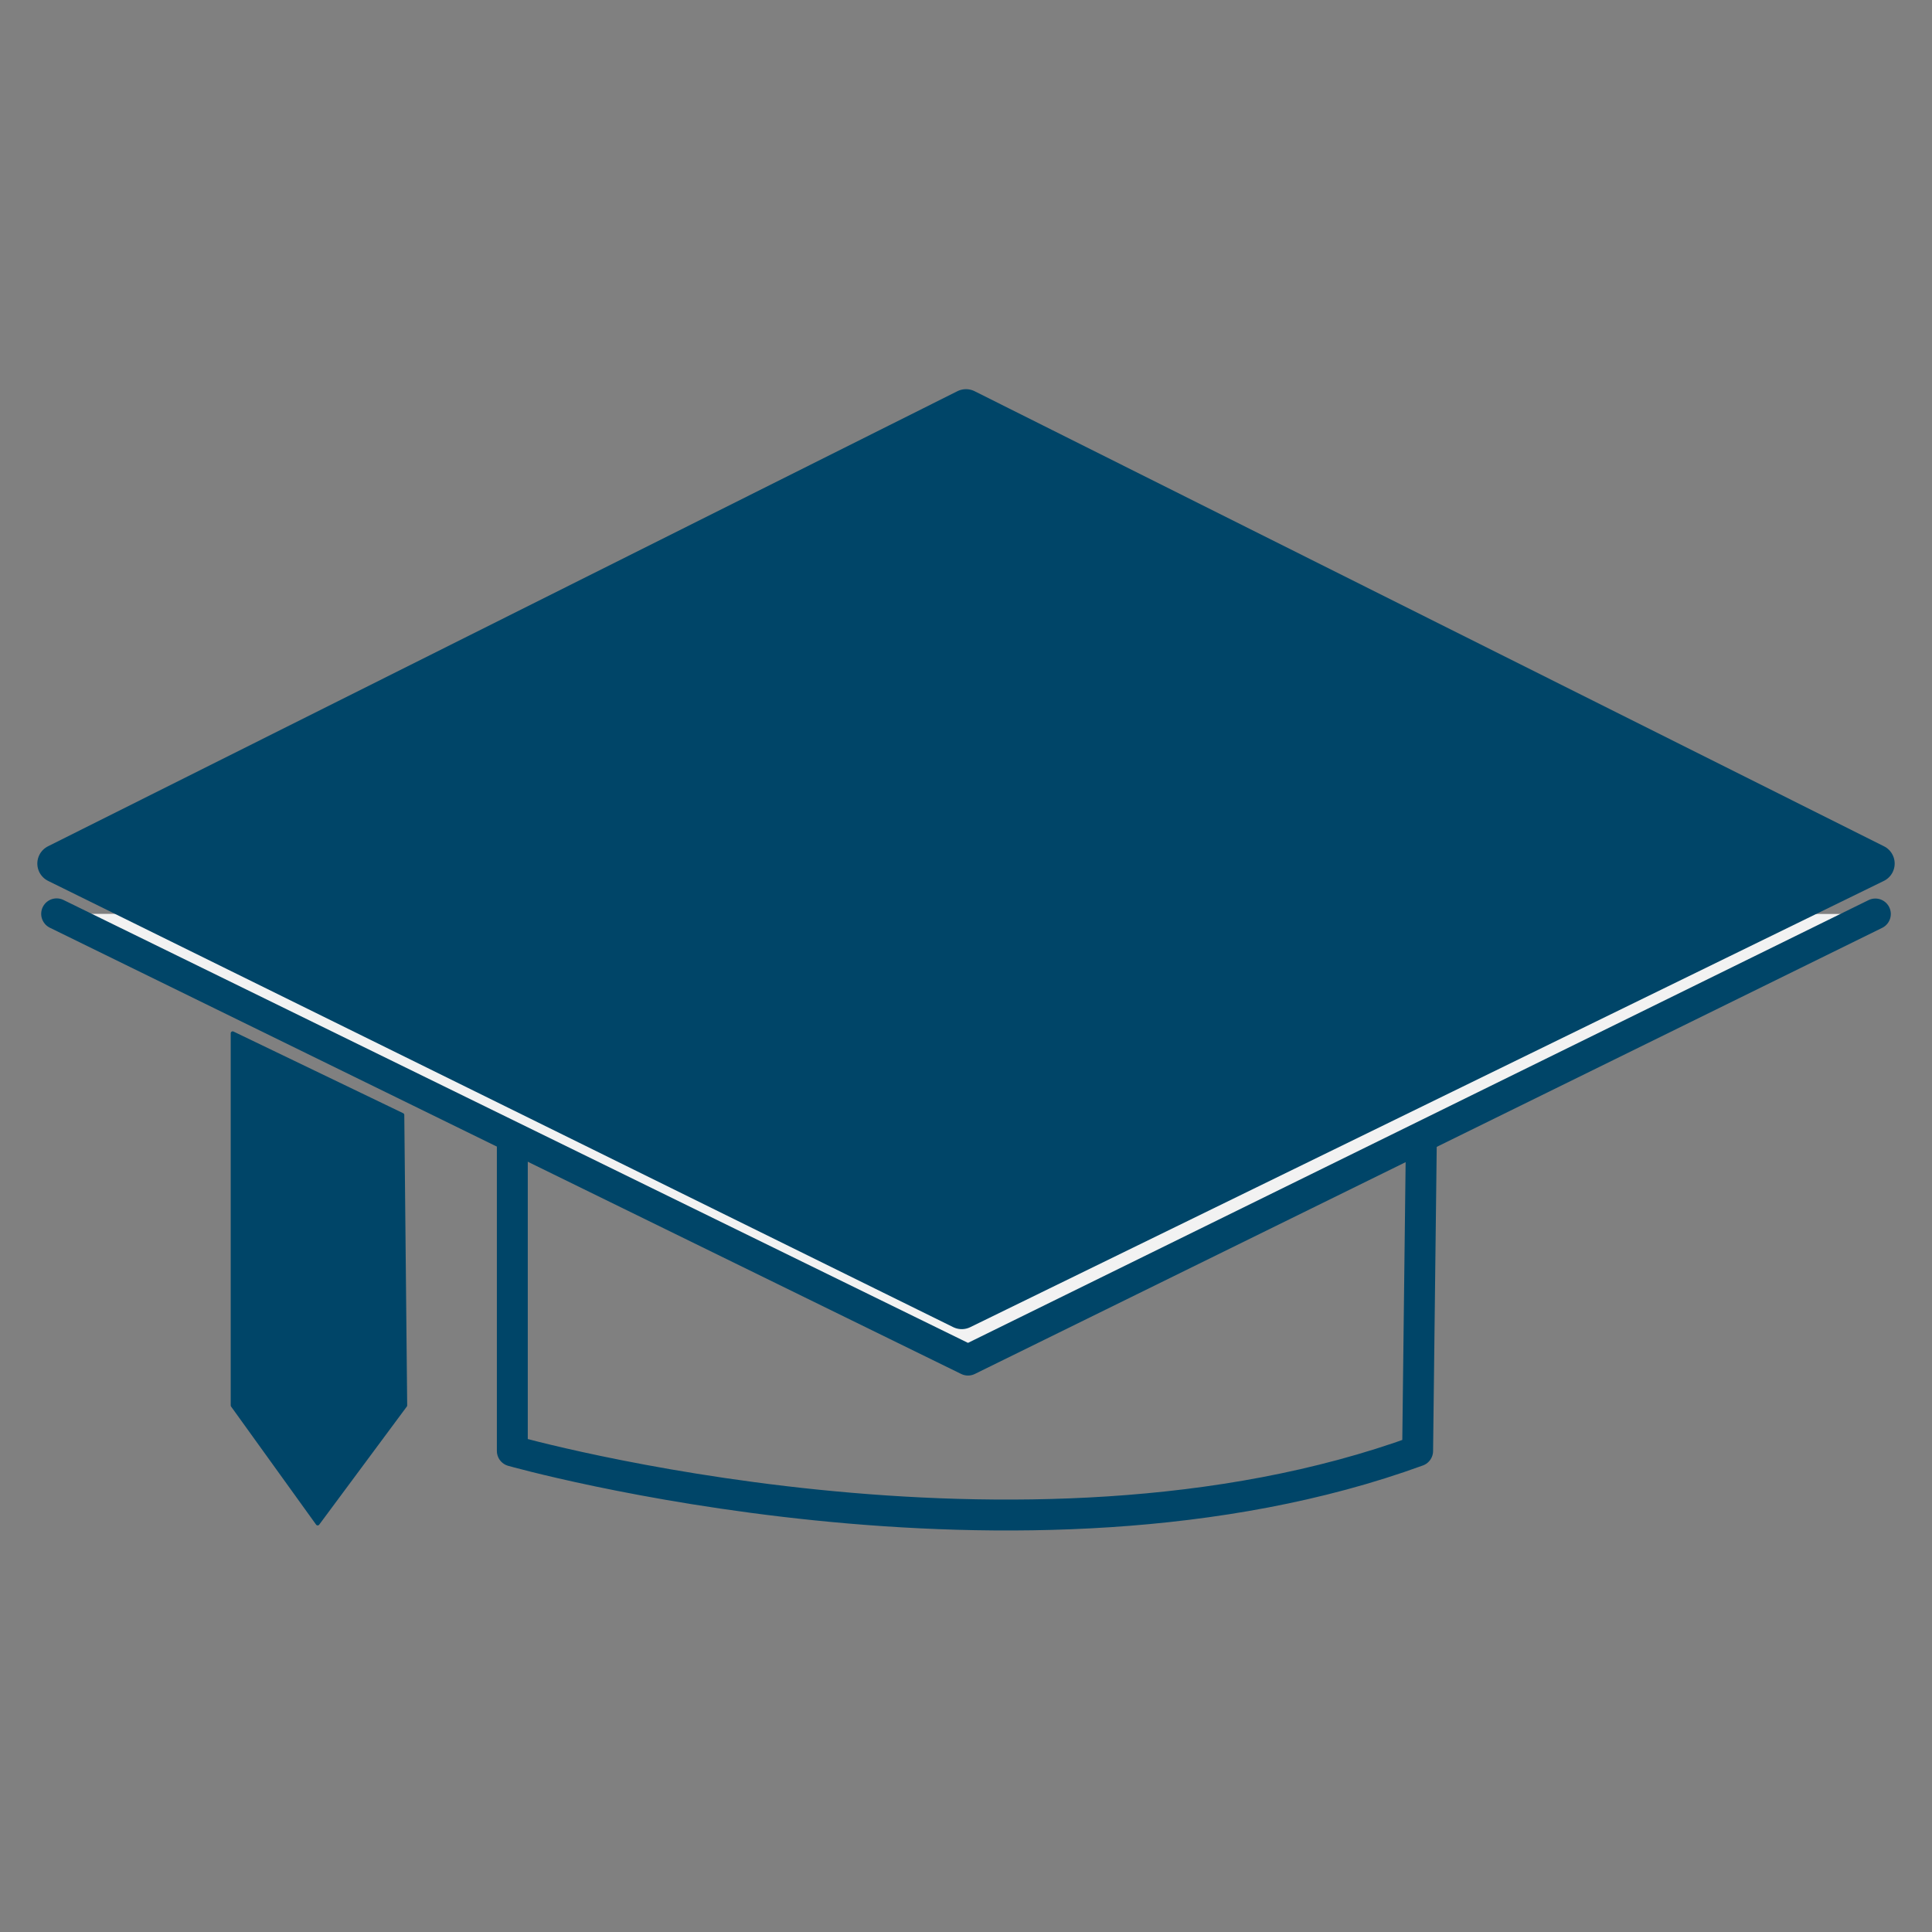
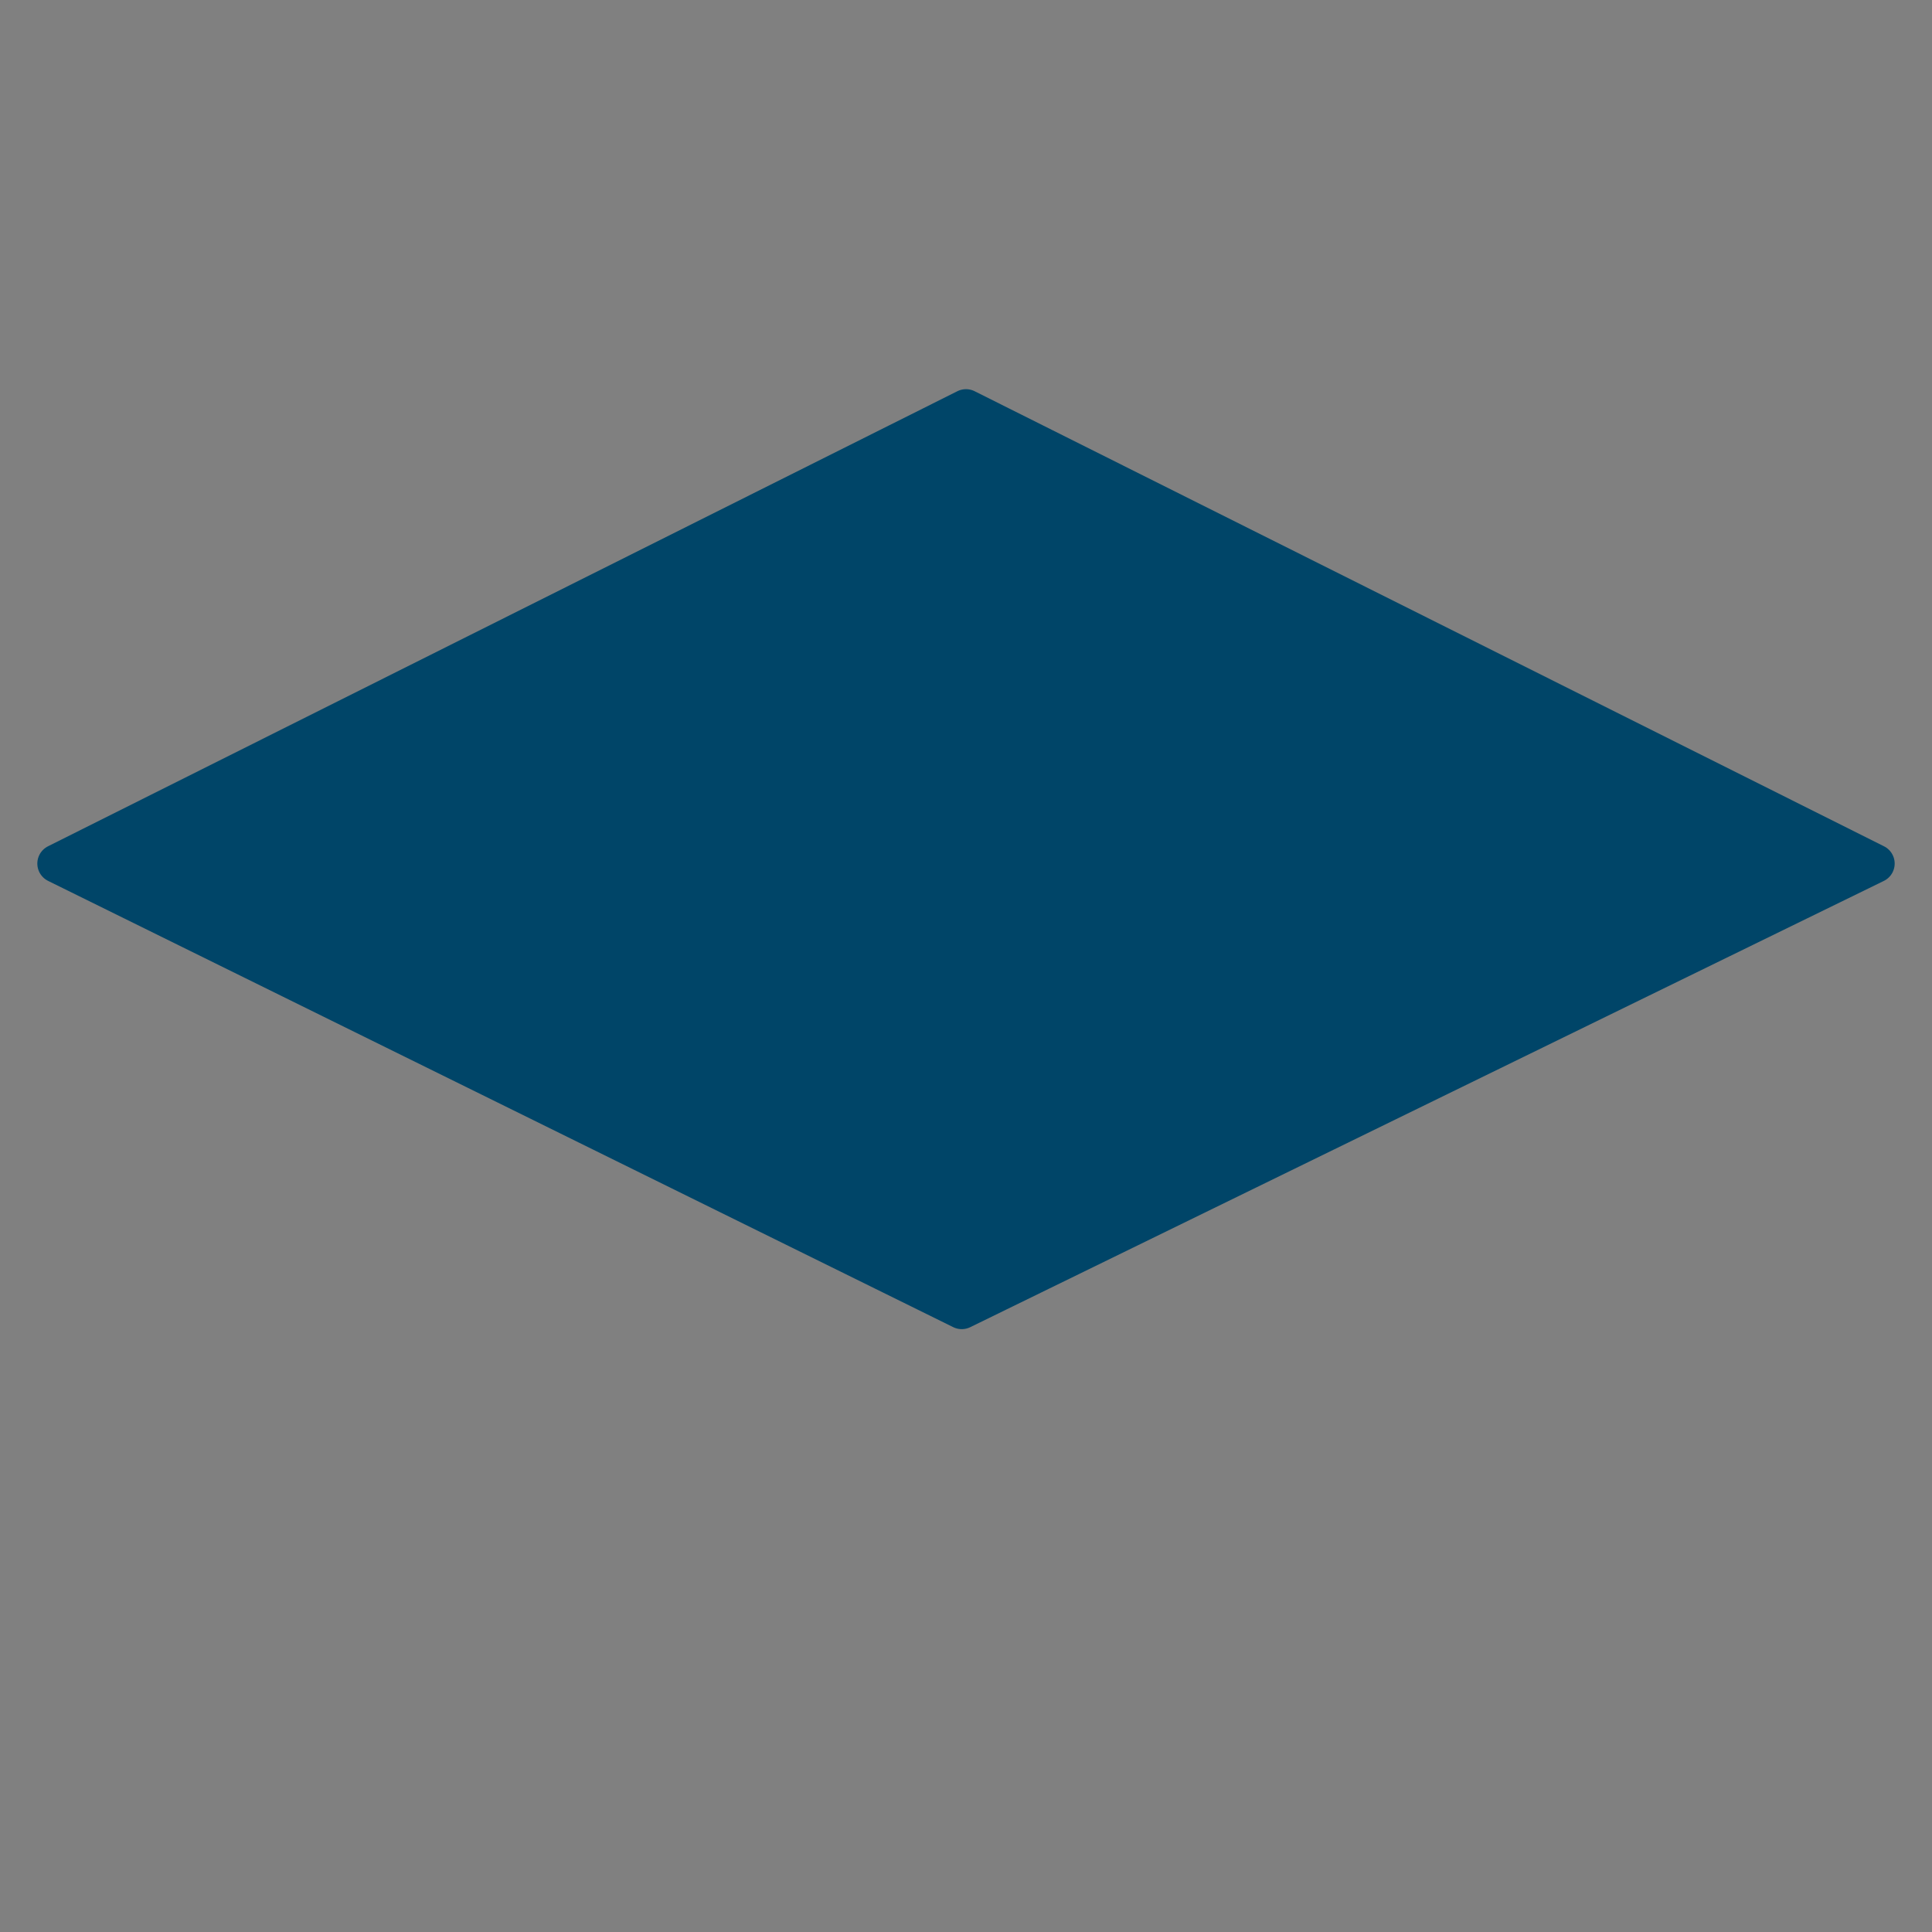
<svg xmlns="http://www.w3.org/2000/svg" id="Layer_1" viewBox="0 0 500 500">
  <rect x="0" y="0" width="500" height="500" fill="#808080" stroke="none" />
  <defs>
    <style>
      .cls-1 {
        fill: #f2f2f2;
      }
      .cls-1, .cls-2, .cls-3, .cls-4 {
        stroke: #004568;
        stroke-linecap: round;
        stroke-linejoin: round;
      }
      .cls-1, .cls-4 {
        stroke-width: 8px;
      }
      .cls-2, .cls-3 {
        fill: #004568;
      }
      .cls-3 {
        stroke-width: 10px;
      }
      .cls-4 {
        fill: none;
      }
    </style>
  </defs>
-   <path class="cls-4" d="m132.59,294.25v81.25s131.87,37.33,234.29,0l1.09-91.01h-235.38v9.76Z" />
-   <polyline class="cls-1" points="14.66 236.5 250.52 351.99 485.34 236.54" />
  <polygon class="cls-3" points="14.66 223.49 248.9 338.98 485.34 223.49 250 105.72 14.66 223.49" />
-   <polygon class="cls-2" points="60.21 267.41 60.21 363.72 82.21 394.28 104.88 363.72 104.13 288.55 60.21 267.41" />
</svg>